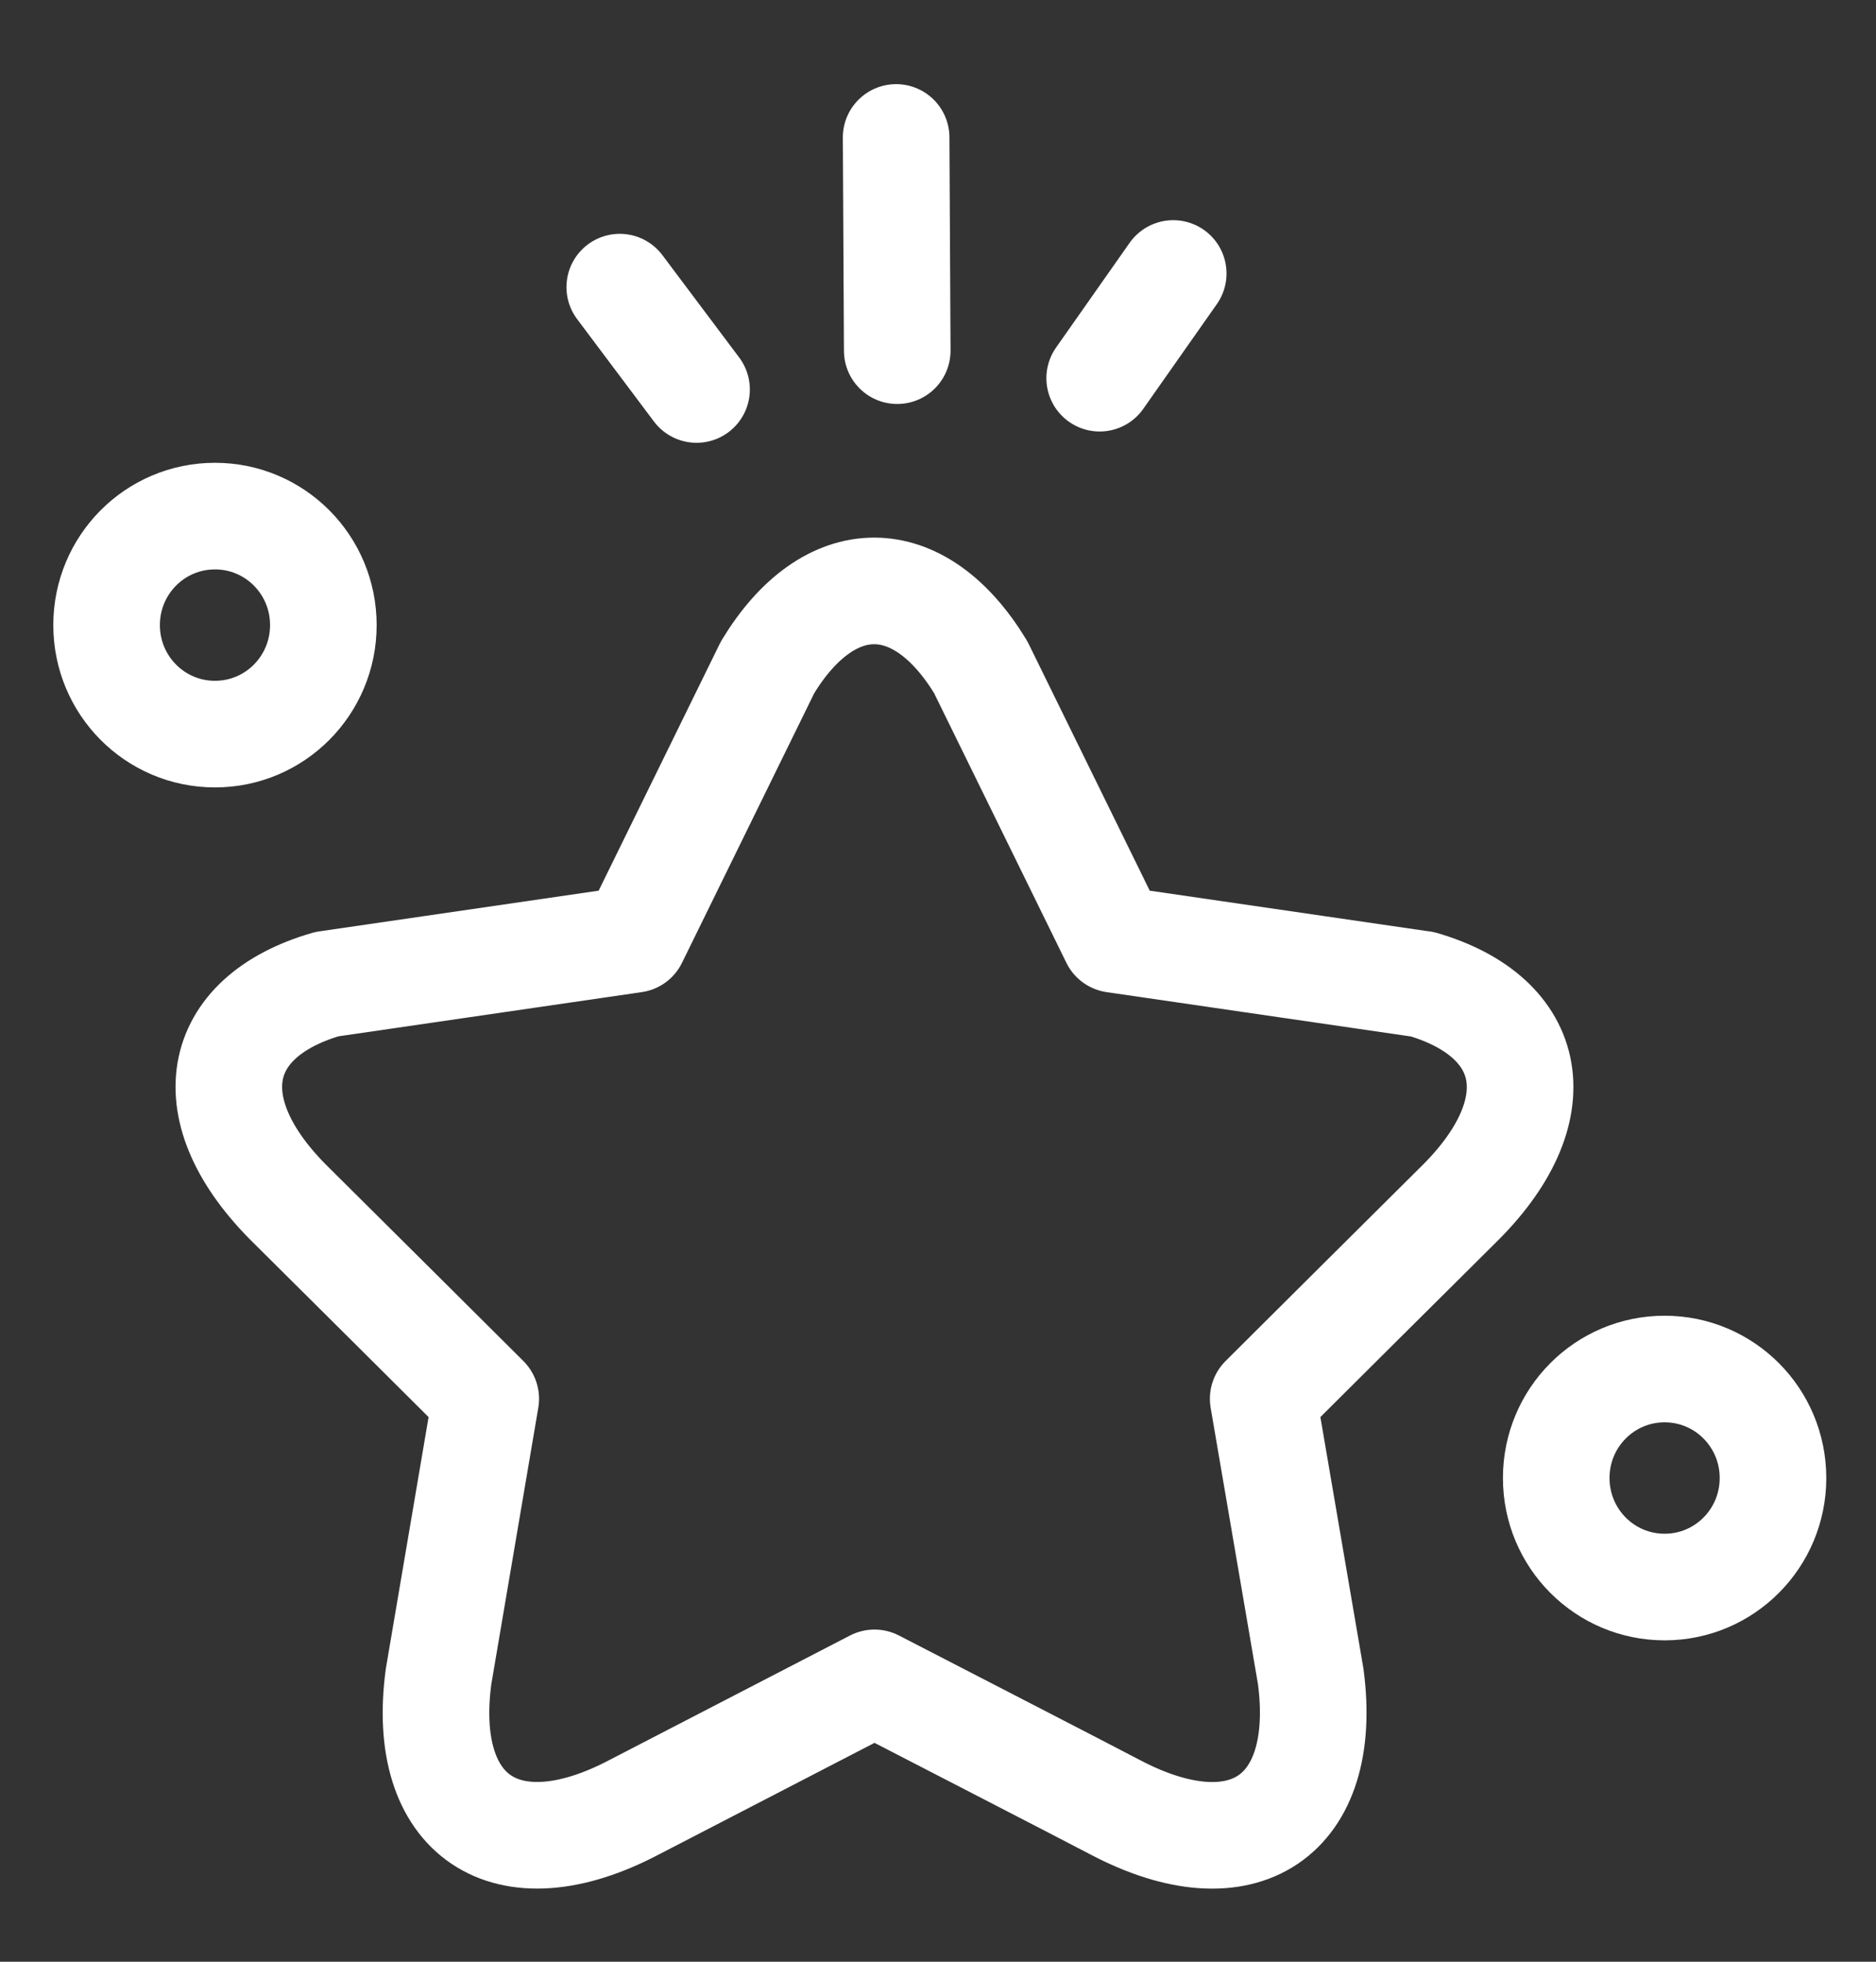
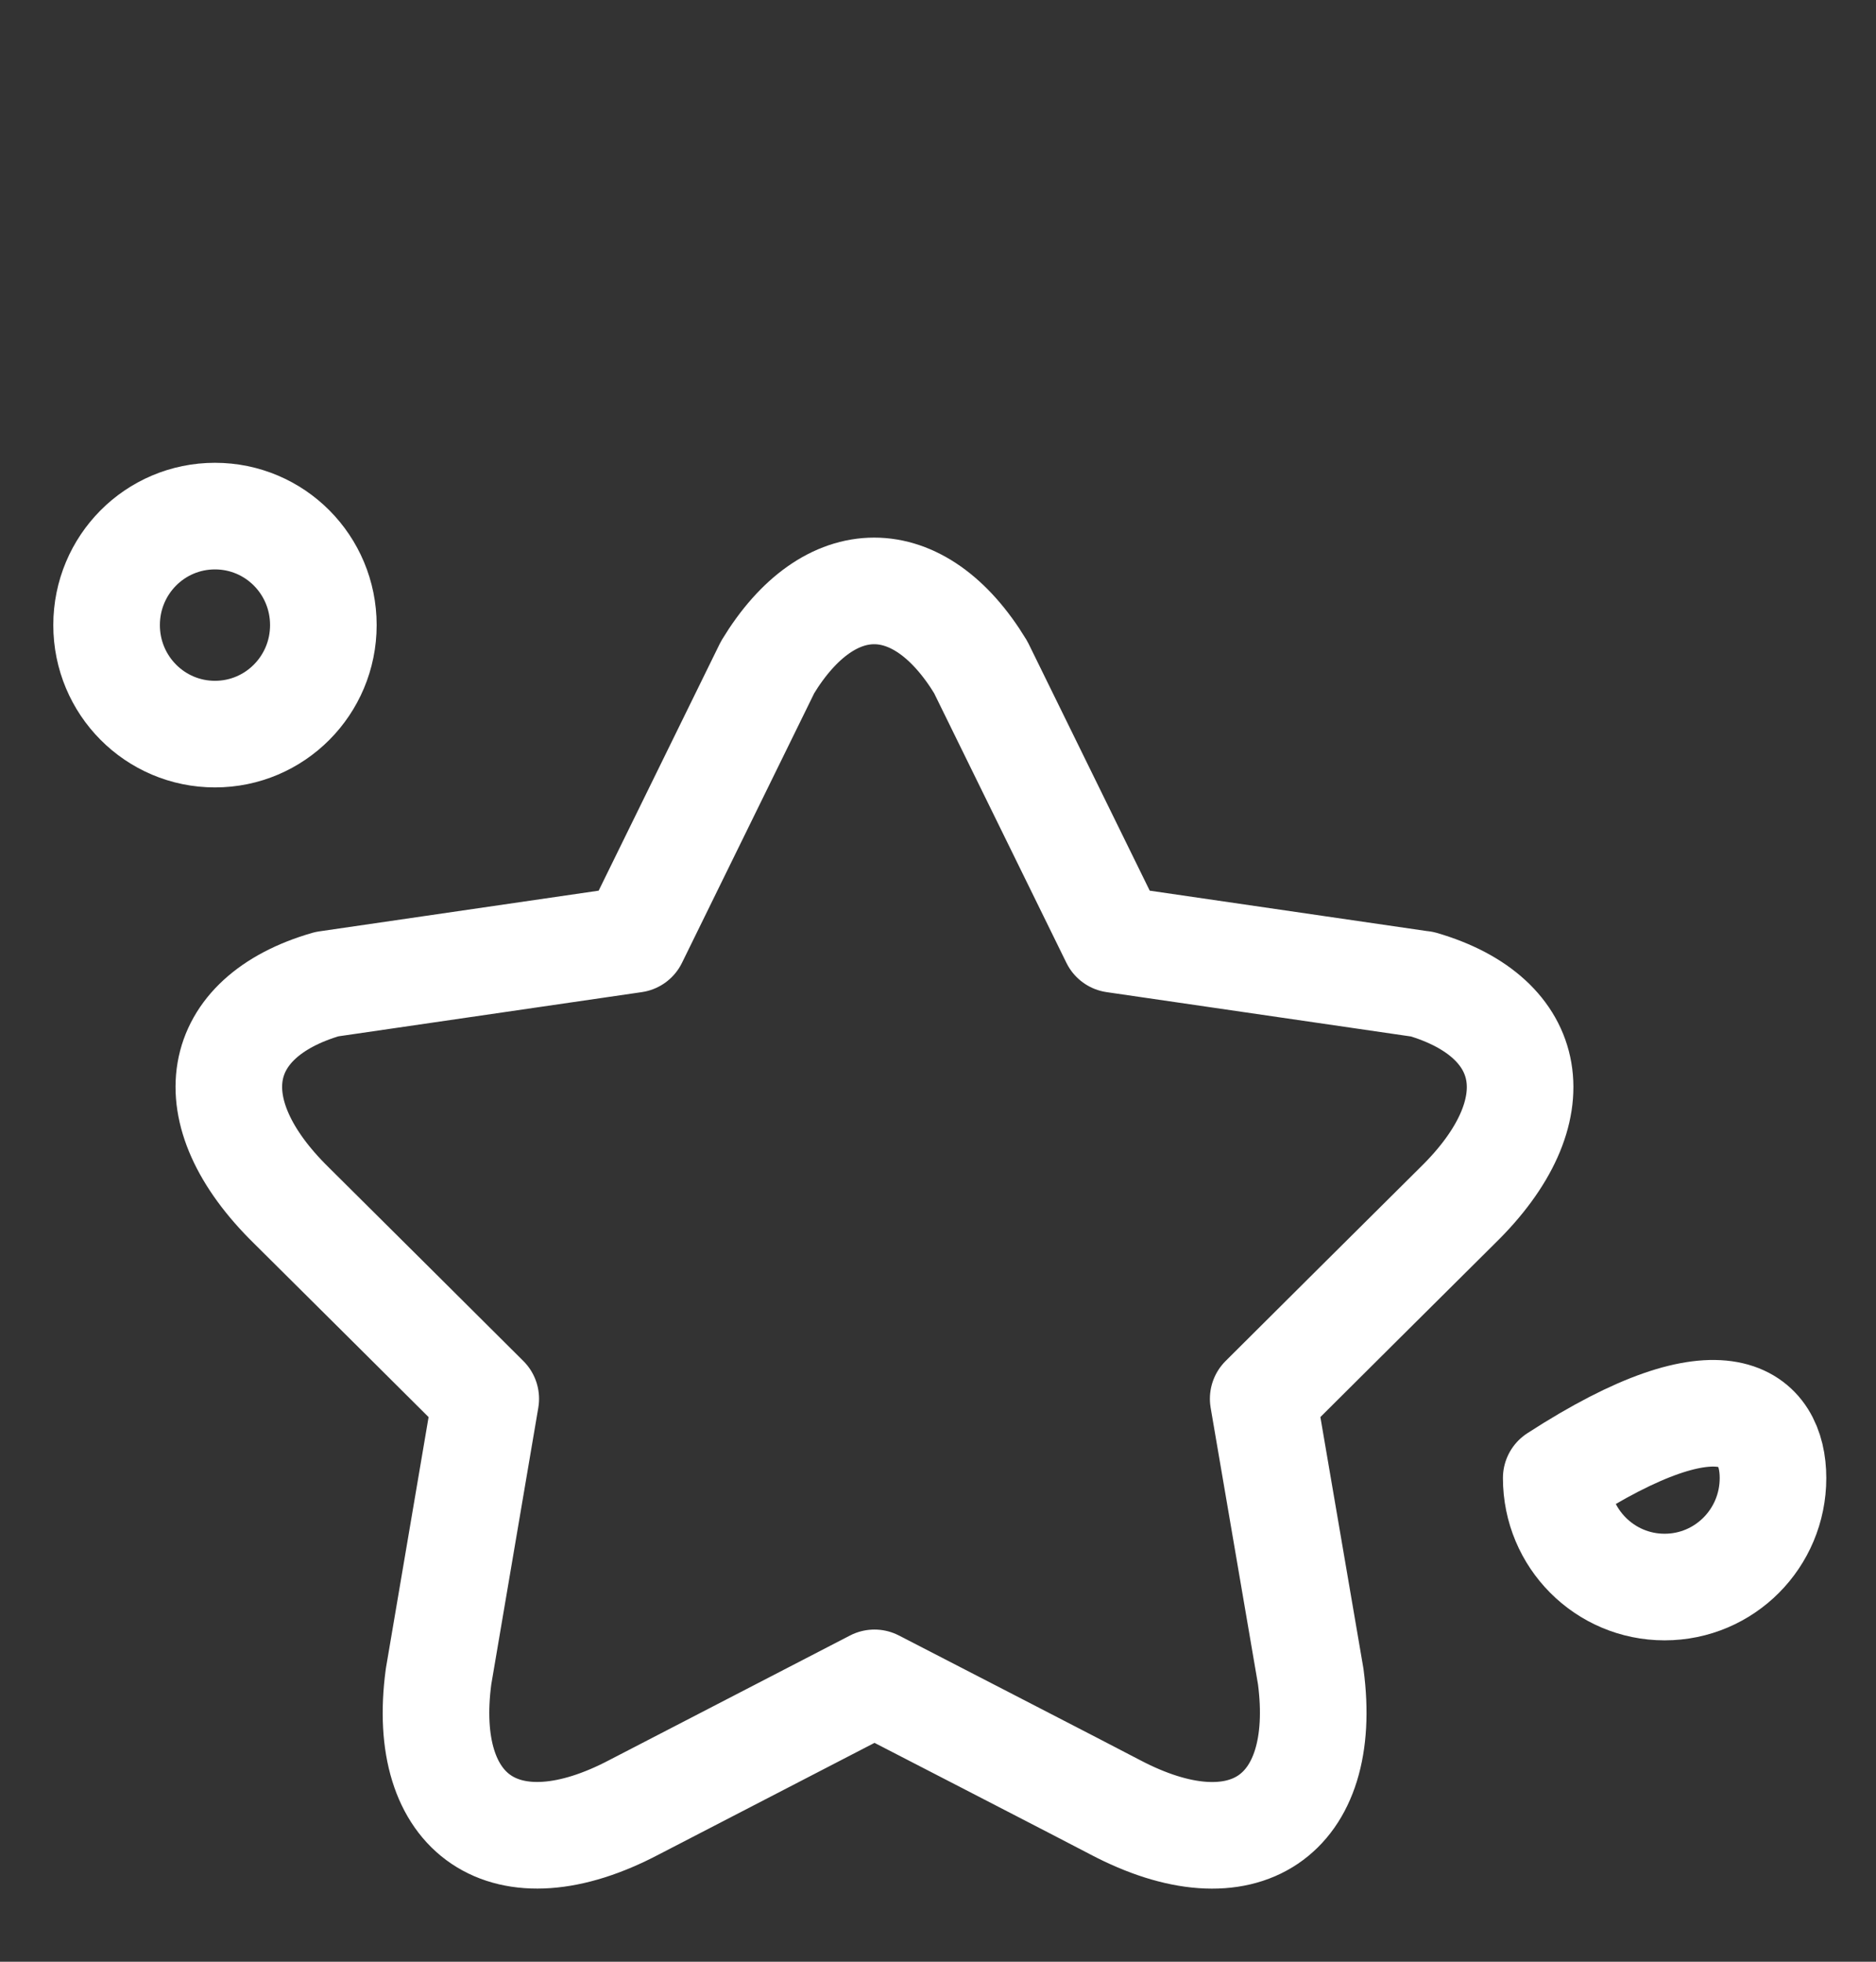
<svg xmlns="http://www.w3.org/2000/svg" width="44" height="46" viewBox="0 0 44 46" fill="none">
  <rect x="0" y="0" width="44" height="46" fill="#333333" stroke="none" />
  <path d="M7.584 14.658C7.584 16.071 6.448 17.214 5.042 17.214C3.636 17.214 2.5 16.071 2.5 14.658C2.5 13.244 3.636 12.102 5.042 12.102C6.448 12.102 7.584 13.244 7.584 14.658Z" stroke="white" stroke-width="2.5" stroke-linecap="round" stroke-linejoin="round" />
-   <path d="M41.584 34.658C41.584 36.071 40.448 37.214 39.042 37.214C37.636 37.214 36.5 36.071 36.5 34.658C36.5 33.244 37.636 32.102 39.042 32.102C40.448 32.102 41.584 33.244 41.584 34.658Z" stroke="white" stroke-width="2.5" stroke-linecap="round" stroke-linejoin="round" />
-   <path d="M16.337 9.133L14.536 6.733M25.792 8.868L27.517 6.413M21.044 8.223L21.018 3.223" stroke="white" stroke-width="2.5" stroke-linecap="round" />
+   <path d="M41.584 34.658C41.584 36.071 40.448 37.214 39.042 37.214C37.636 37.214 36.5 36.071 36.5 34.658C40.448 32.102 41.584 33.244 41.584 34.658Z" stroke="white" stroke-width="2.5" stroke-linecap="round" stroke-linejoin="round" />
  <path d="M33.34 23.077L26.134 22.027L23.002 15.645C21.554 13.26 19.452 13.26 18.004 15.645L14.873 22.027L7.666 23.077C4.996 23.848 4.563 26.04 6.835 28.267C7.034 28.46 11.393 32.8 11.393 32.8L10.286 39.312C9.846 42.581 11.862 43.966 14.88 42.374C15.157 42.231 20.51 39.461 20.51 39.461C20.51 39.461 25.871 42.224 26.148 42.374C29.165 43.966 31.175 42.588 30.742 39.312L29.627 32.8C29.627 32.8 33.986 28.46 34.185 28.267C36.457 26.047 36.024 23.855 33.354 23.077H33.34Z" stroke="white" stroke-width="2.5" stroke-linecap="round" stroke-linejoin="round" />
</svg>